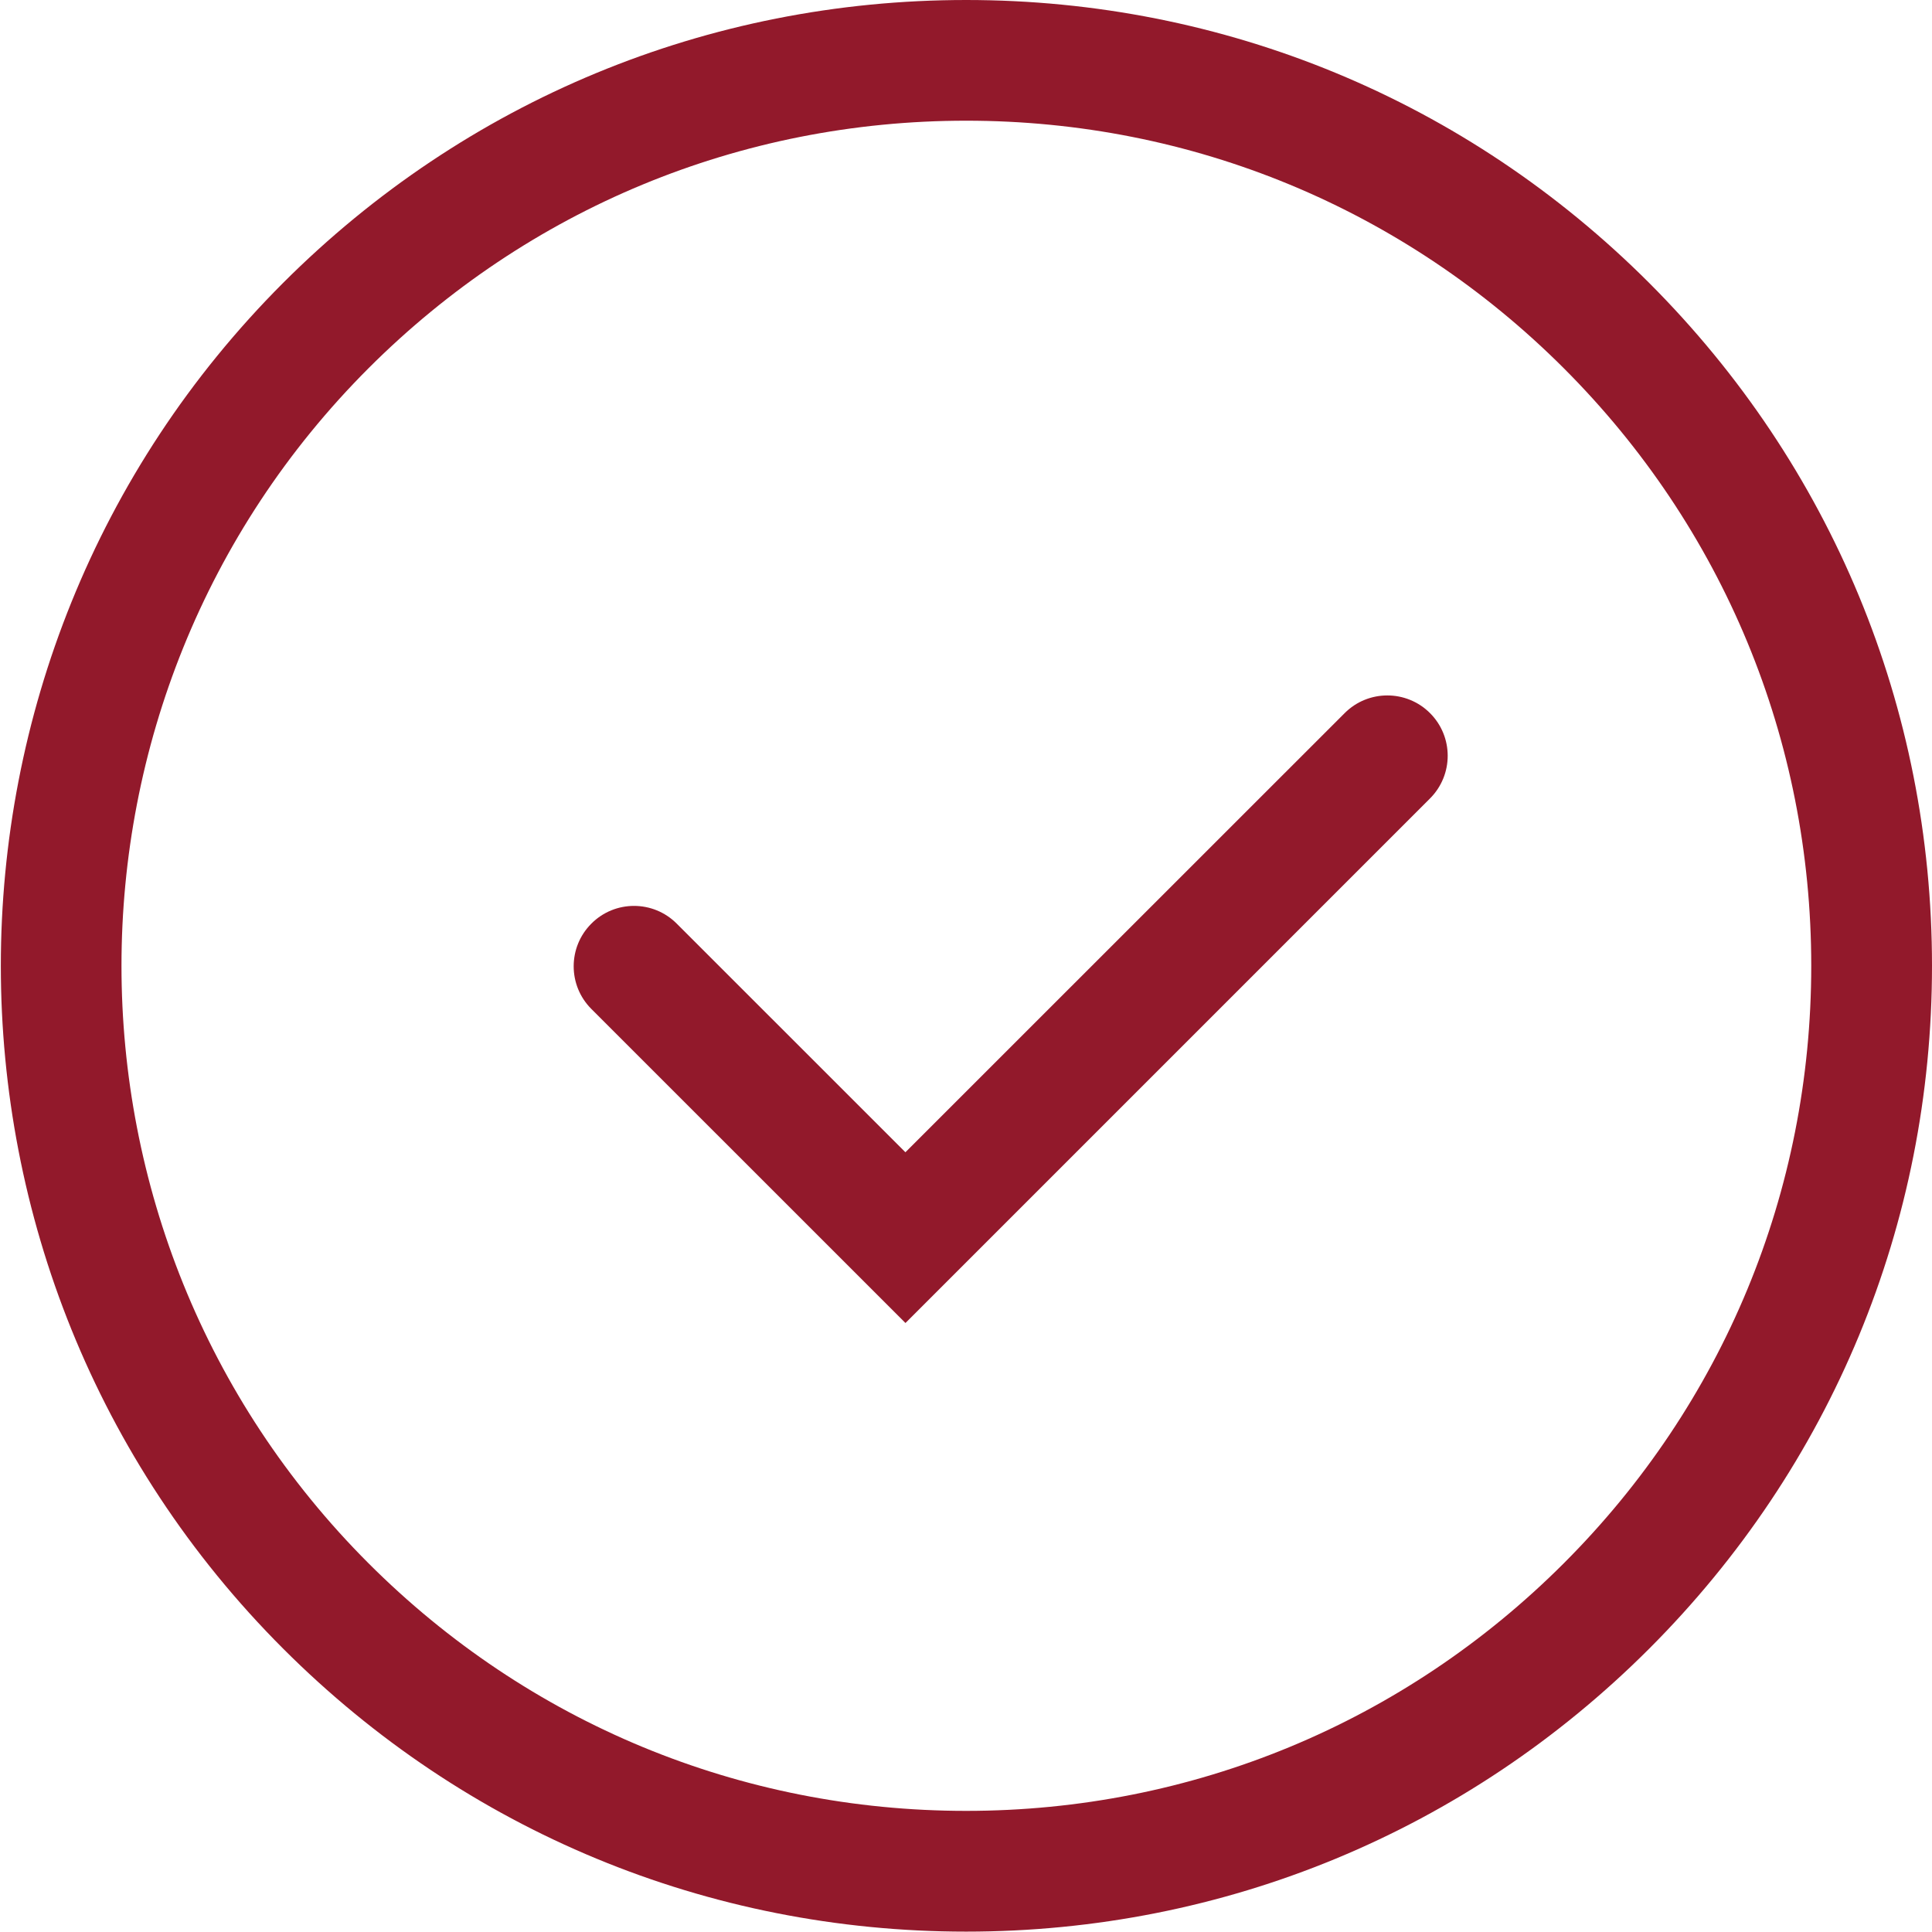
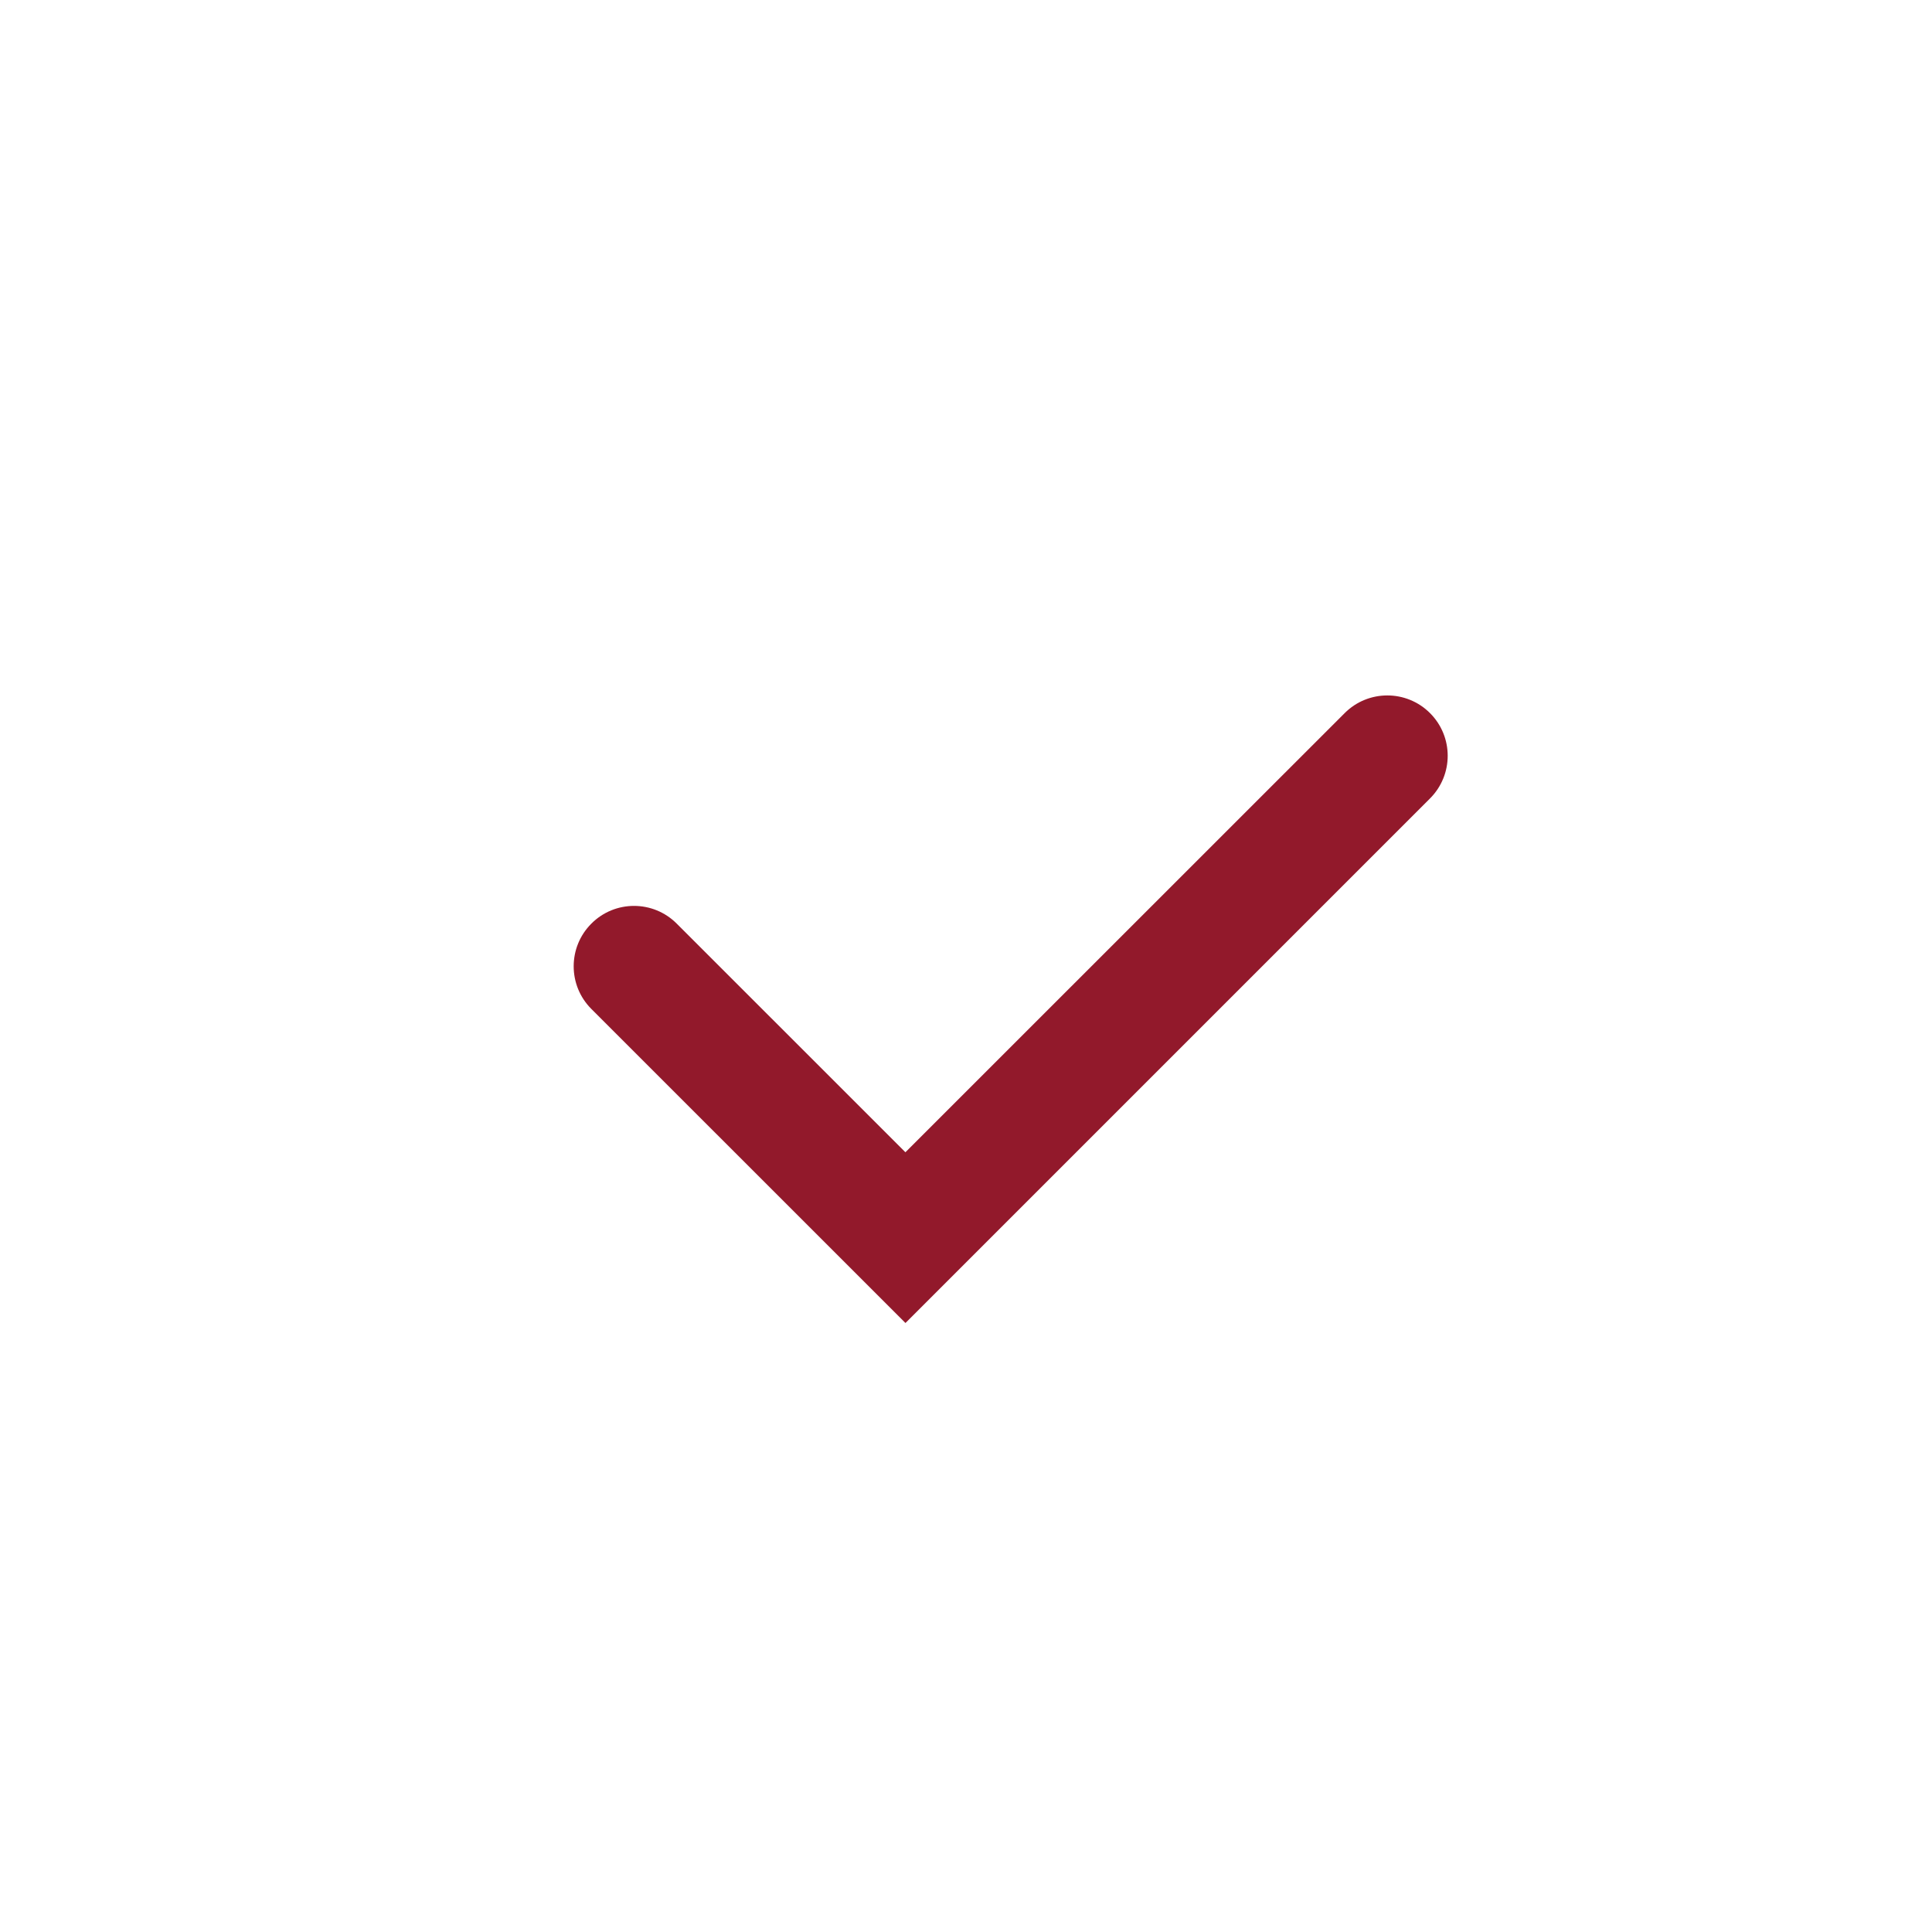
<svg xmlns="http://www.w3.org/2000/svg" version="1.1" id="Capa_1" x="0px" y="0px" width="36.096px" height="36.089px" viewBox="0 0 36.096 36.089" enable-background="new 0 0 36.096 36.089" xml:space="preserve">
-   <path fill="#92192B" d="M18.051,36.089c-4.82,0-9.352-1.877-12.76-5.286c-7.034-7.034-7.034-18.482,0-25.519  C8.699,1.877,13.231,0,18.051,0c4.82,0,9.352,1.877,12.76,5.285c3.408,3.409,5.285,7.94,5.285,12.76  c0,4.82-1.877,9.351-5.285,12.759C27.403,34.212,22.871,36.089,18.051,36.089z M18.051,2.255c-4.218,0-8.183,1.643-11.165,4.624  c-6.155,6.157-6.155,16.174,0,22.329c2.982,2.982,6.947,4.625,11.165,4.625c4.218,0,8.183-1.643,11.165-4.625  c2.982-2.981,4.624-6.946,4.624-11.164s-1.642-8.183-4.624-11.165C26.233,3.898,22.269,2.255,18.051,2.255z" />
  <path fill="#92192B" d="M16.917,24.718l-5.868-5.867c-0.441-0.44-0.441-1.155,0-1.595c0.439-0.441,1.154-0.441,1.594,0l4.273,4.272  l8.207-8.205c0.44-0.44,1.154-0.44,1.594,0c0.441,0.44,0.441,1.154,0,1.595L16.917,24.718z" />
</svg>